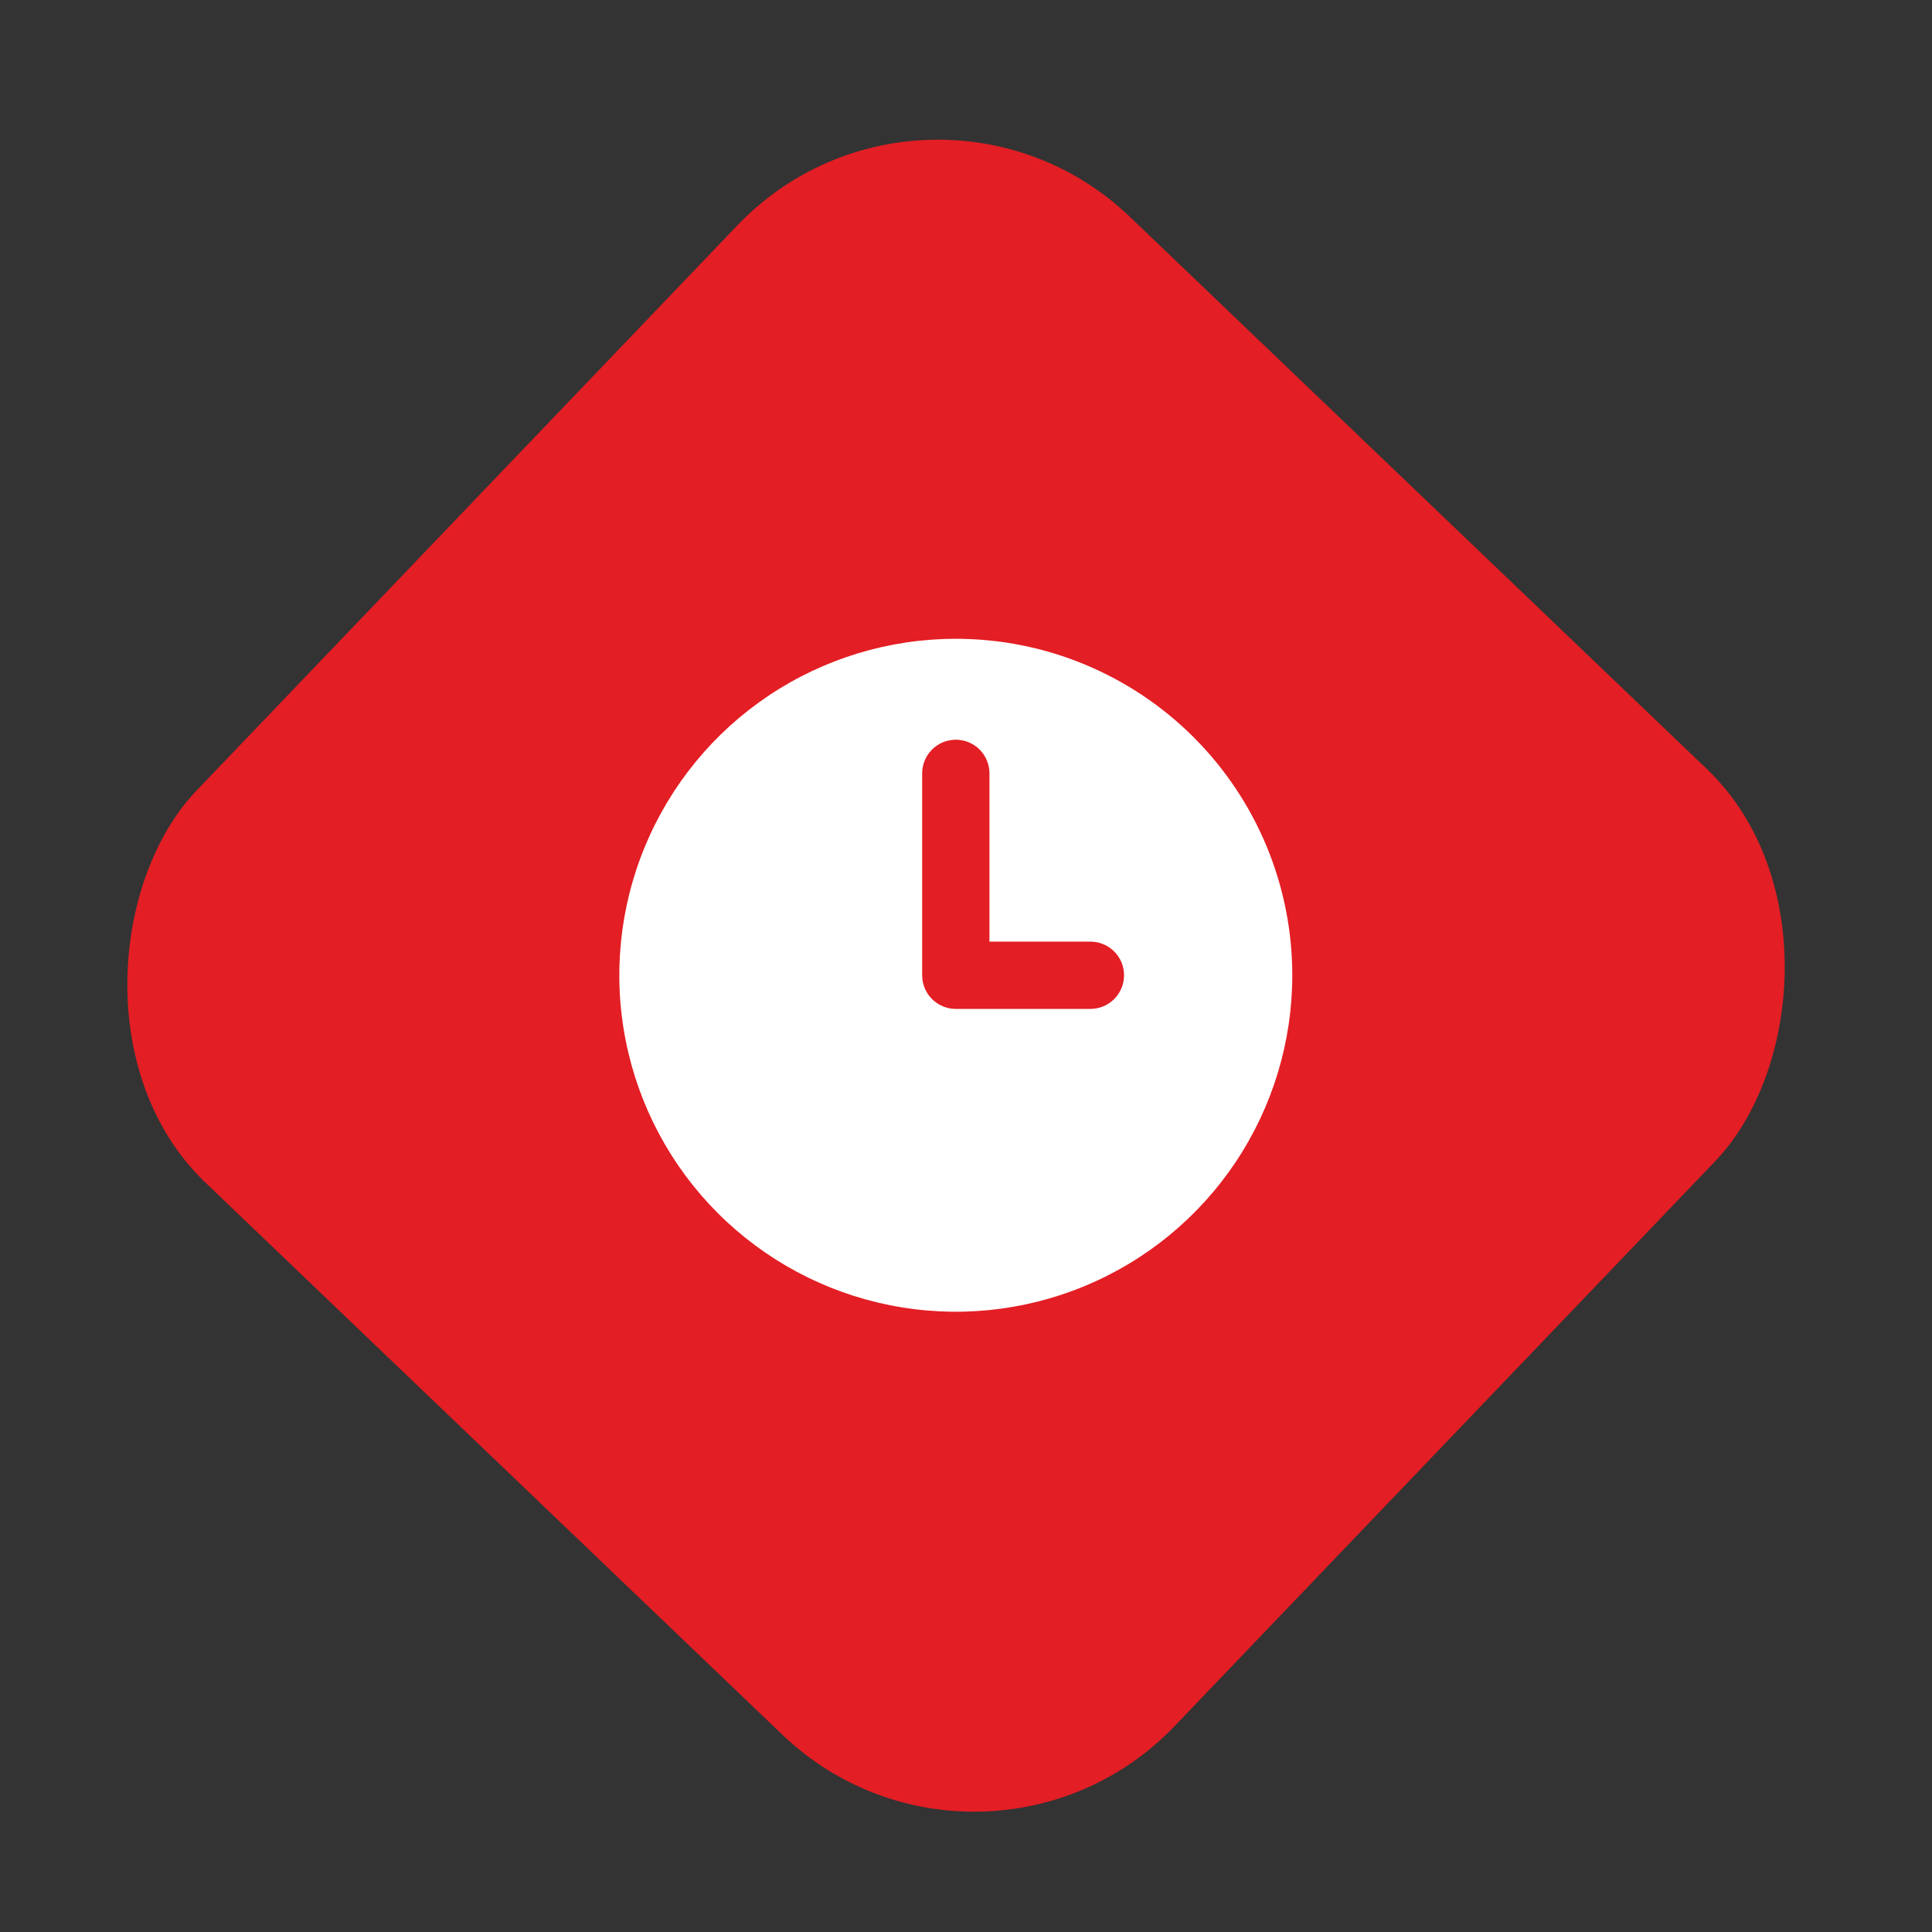
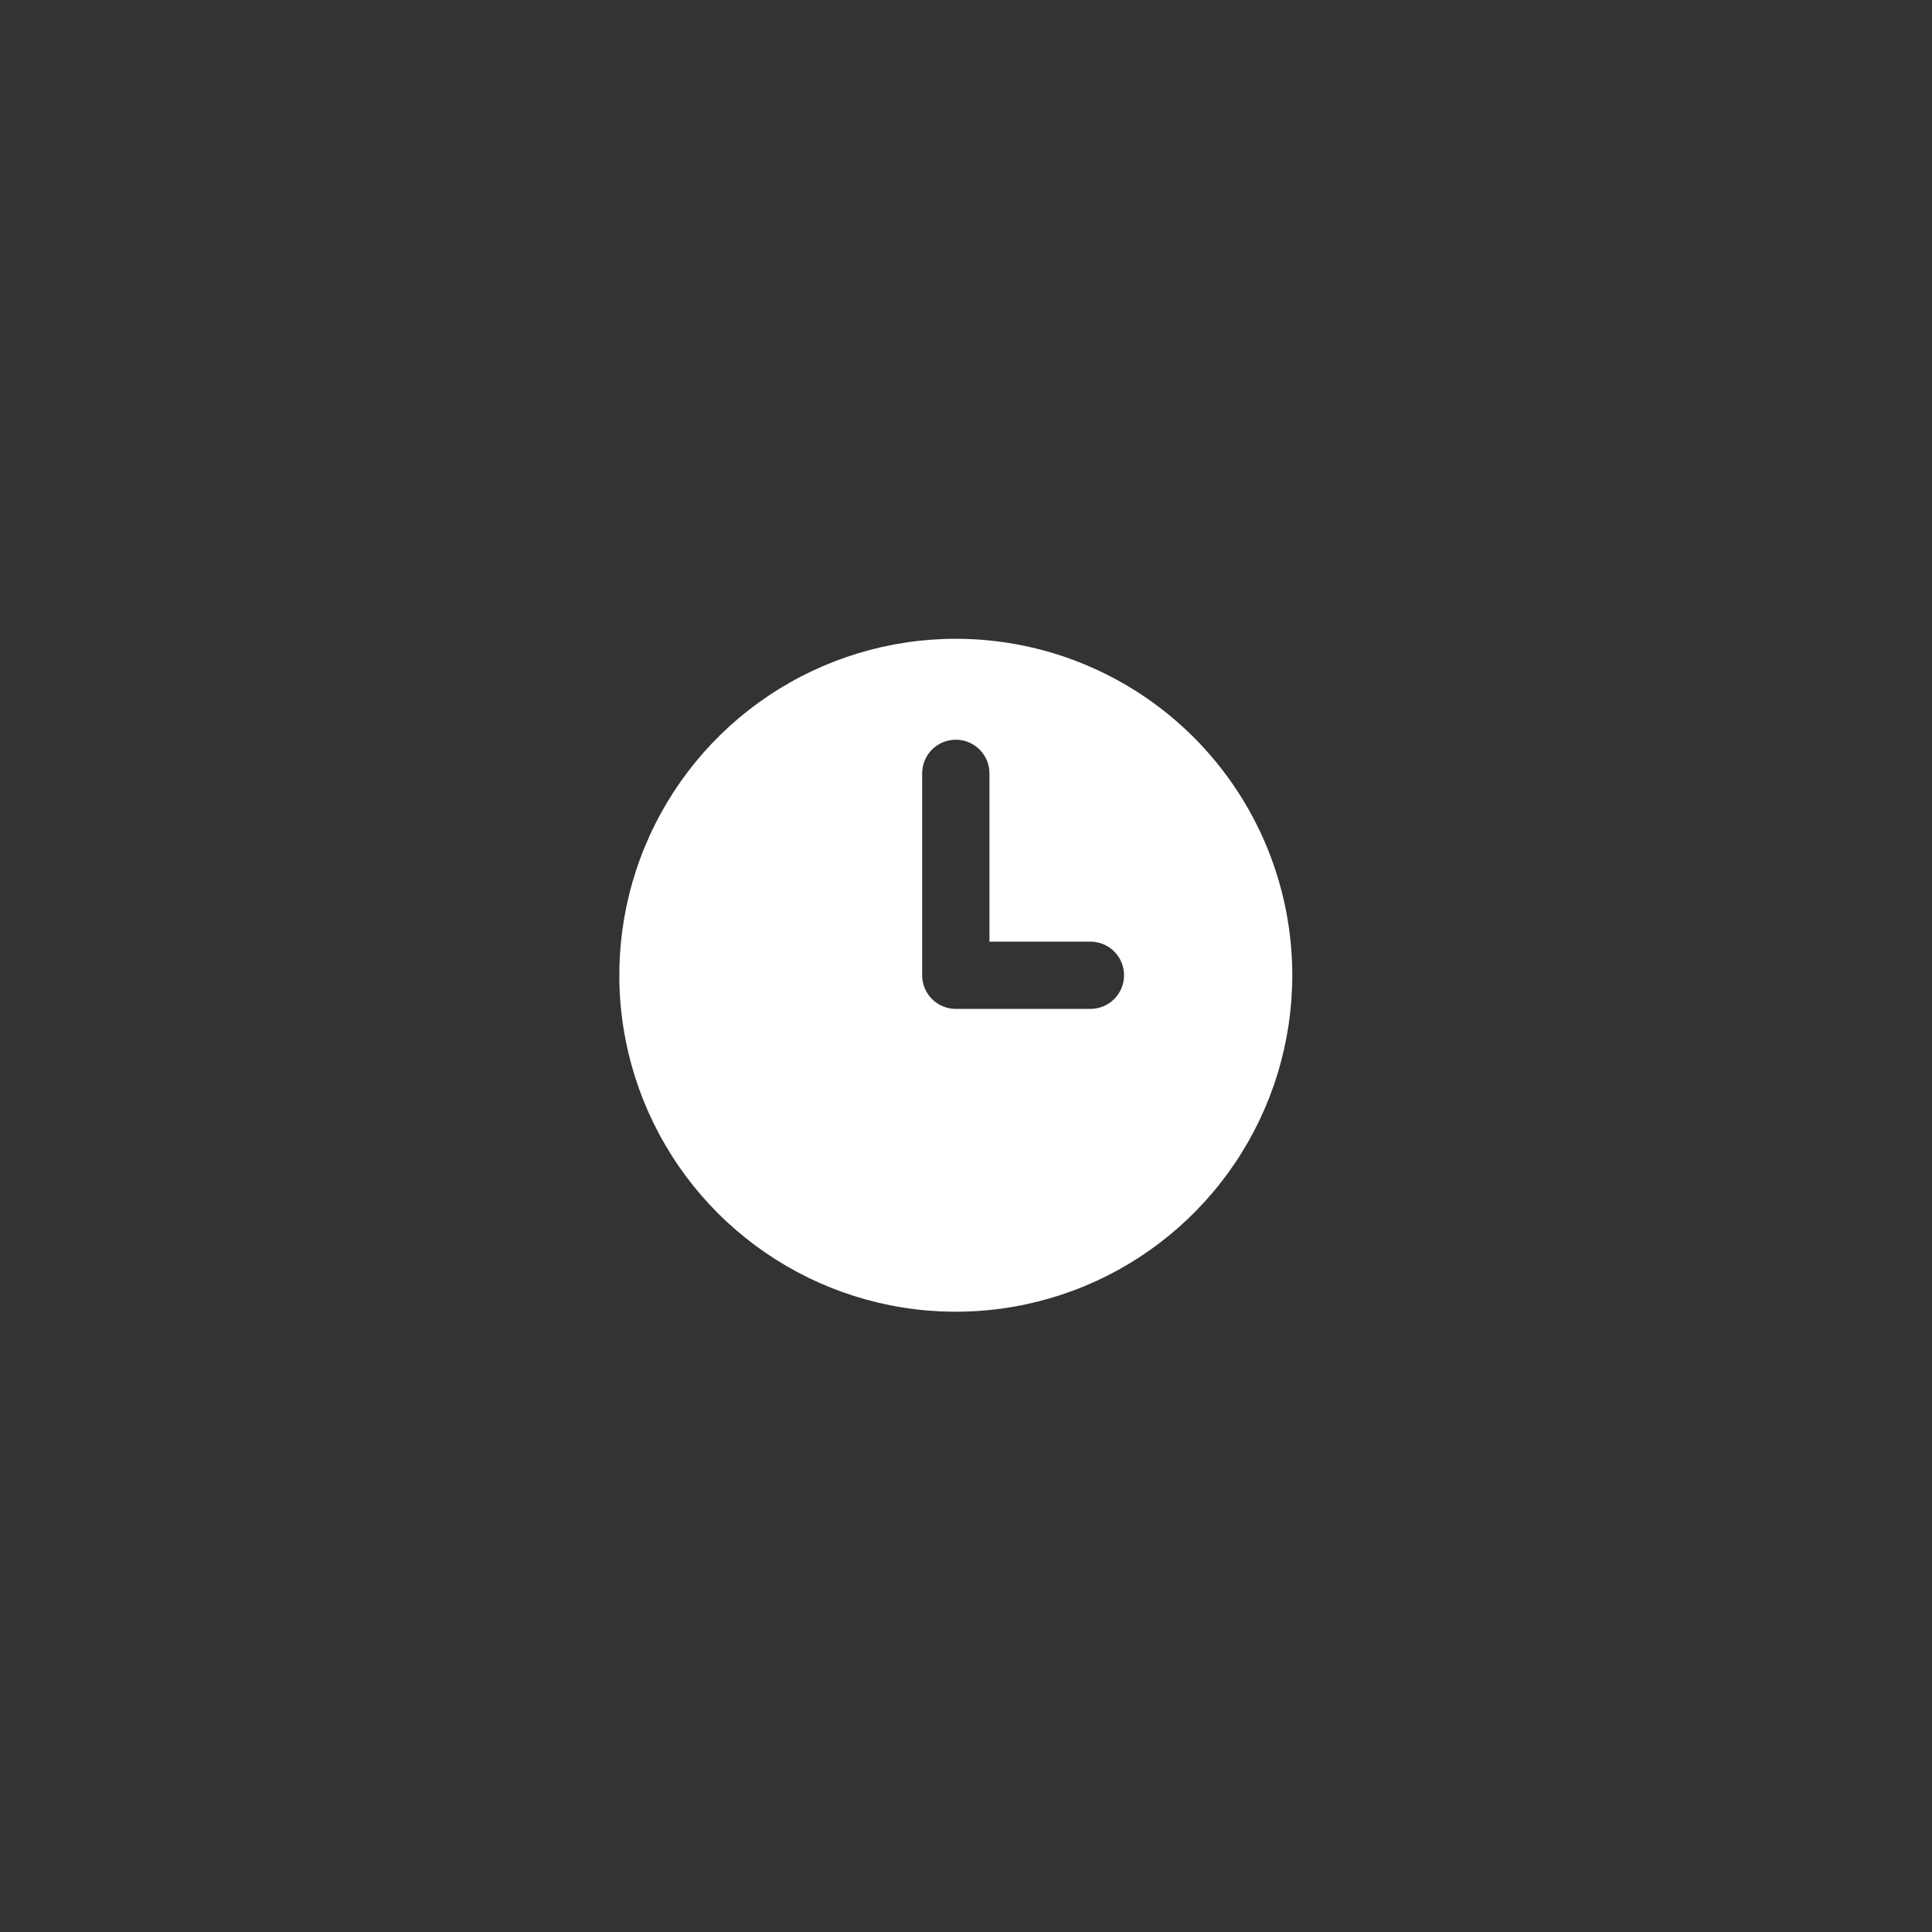
<svg xmlns="http://www.w3.org/2000/svg" width="71" height="71" viewBox="0 0 71 71" fill="none">
  <rect x="0" y="0" width="71" height="71" fill="#333333" stroke="none" />
-   <rect x="34.15" y="0.914" width="49.739" height="49.13" rx="10.196" transform="rotate(43.74 34.15 0.914)" fill="#E31E24" />
  <path d="M35.125 23.475C32.68 23.475 30.289 24.2 28.255 25.559C26.222 26.917 24.637 28.849 23.701 31.108C22.765 33.368 22.52 35.854 22.997 38.252C23.474 40.651 24.652 42.855 26.381 44.584C28.111 46.313 30.314 47.491 32.713 47.968C35.112 48.445 37.598 48.2 39.857 47.264C42.117 46.328 44.048 44.743 45.407 42.71C46.766 40.676 47.491 38.286 47.491 35.84C47.491 34.216 47.171 32.608 46.55 31.108C45.928 29.608 45.017 28.245 43.869 27.096C42.721 25.948 41.358 25.037 39.857 24.416C38.357 23.794 36.749 23.475 35.125 23.475ZM40.072 37.077H35.125C34.797 37.077 34.483 36.946 34.251 36.715C34.019 36.483 33.889 36.168 33.889 35.84V28.421C33.889 28.093 34.019 27.778 34.251 27.546C34.483 27.314 34.797 27.184 35.125 27.184C35.453 27.184 35.768 27.314 36 27.546C36.232 27.778 36.362 28.093 36.362 28.421V34.604H40.072C40.4 34.604 40.714 34.734 40.946 34.966C41.178 35.198 41.308 35.512 41.308 35.84C41.308 36.168 41.178 36.483 40.946 36.715C40.714 36.946 40.4 37.077 40.072 37.077Z" fill="white" />
</svg>